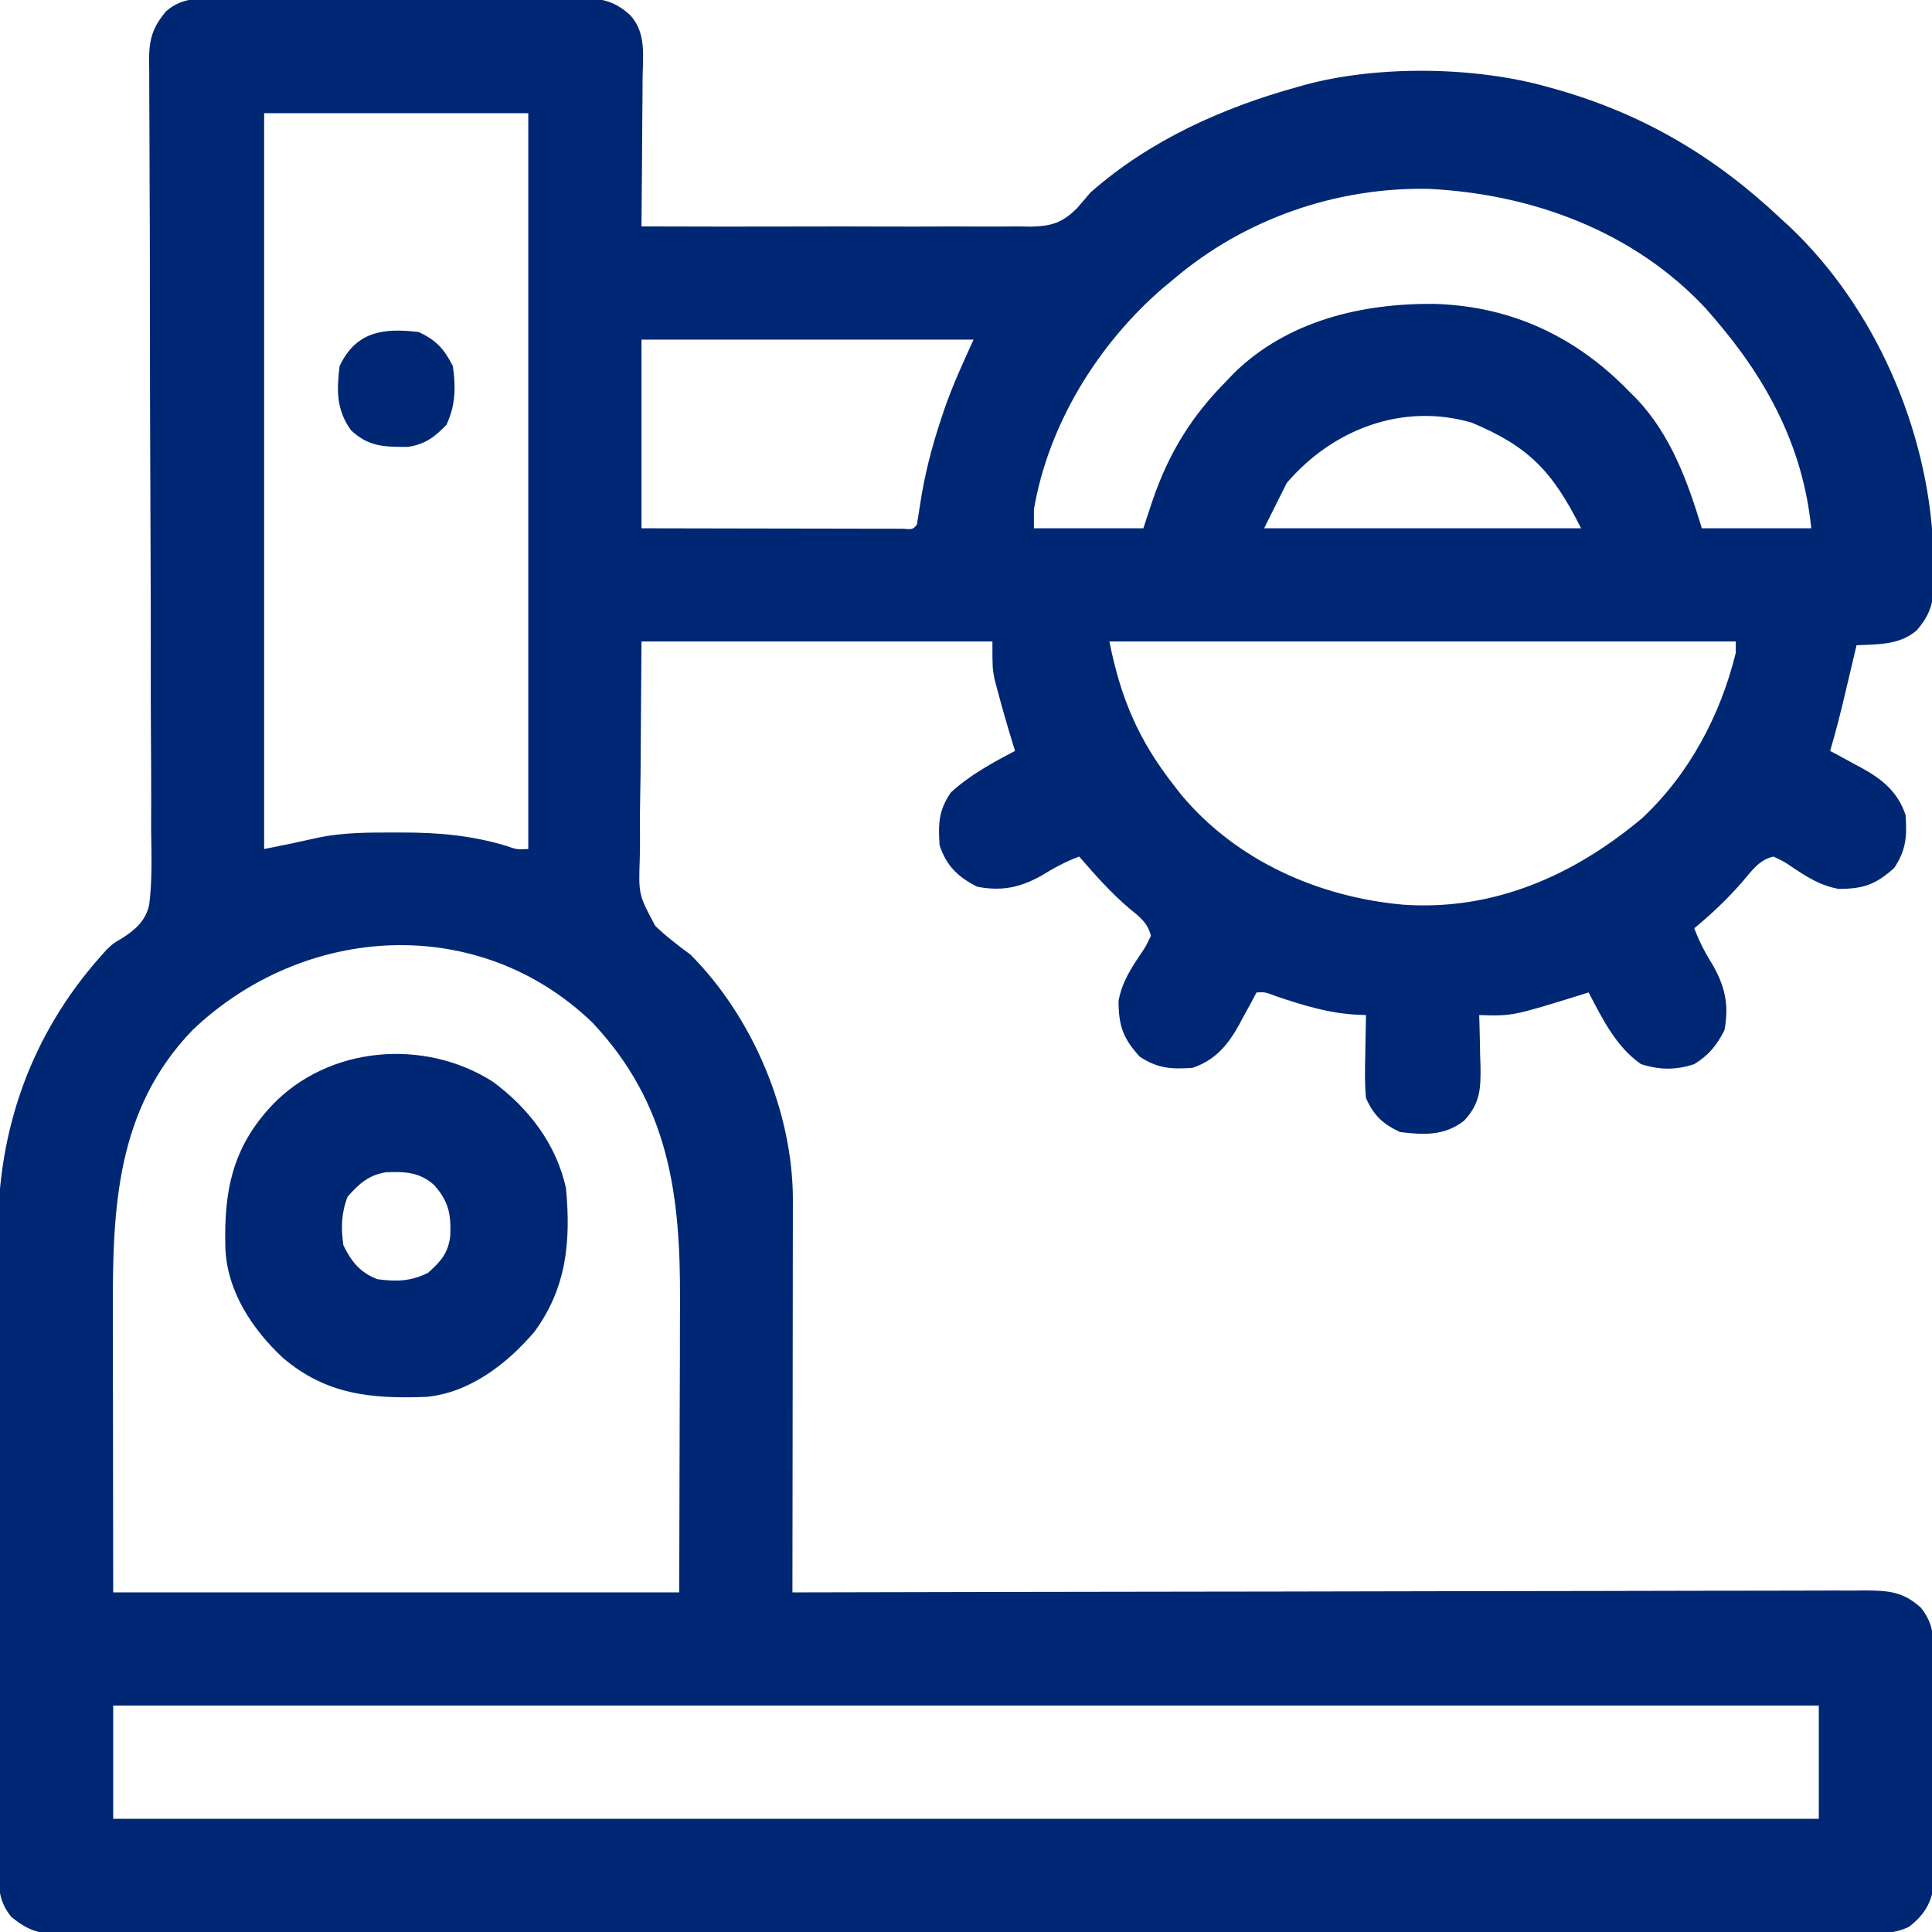
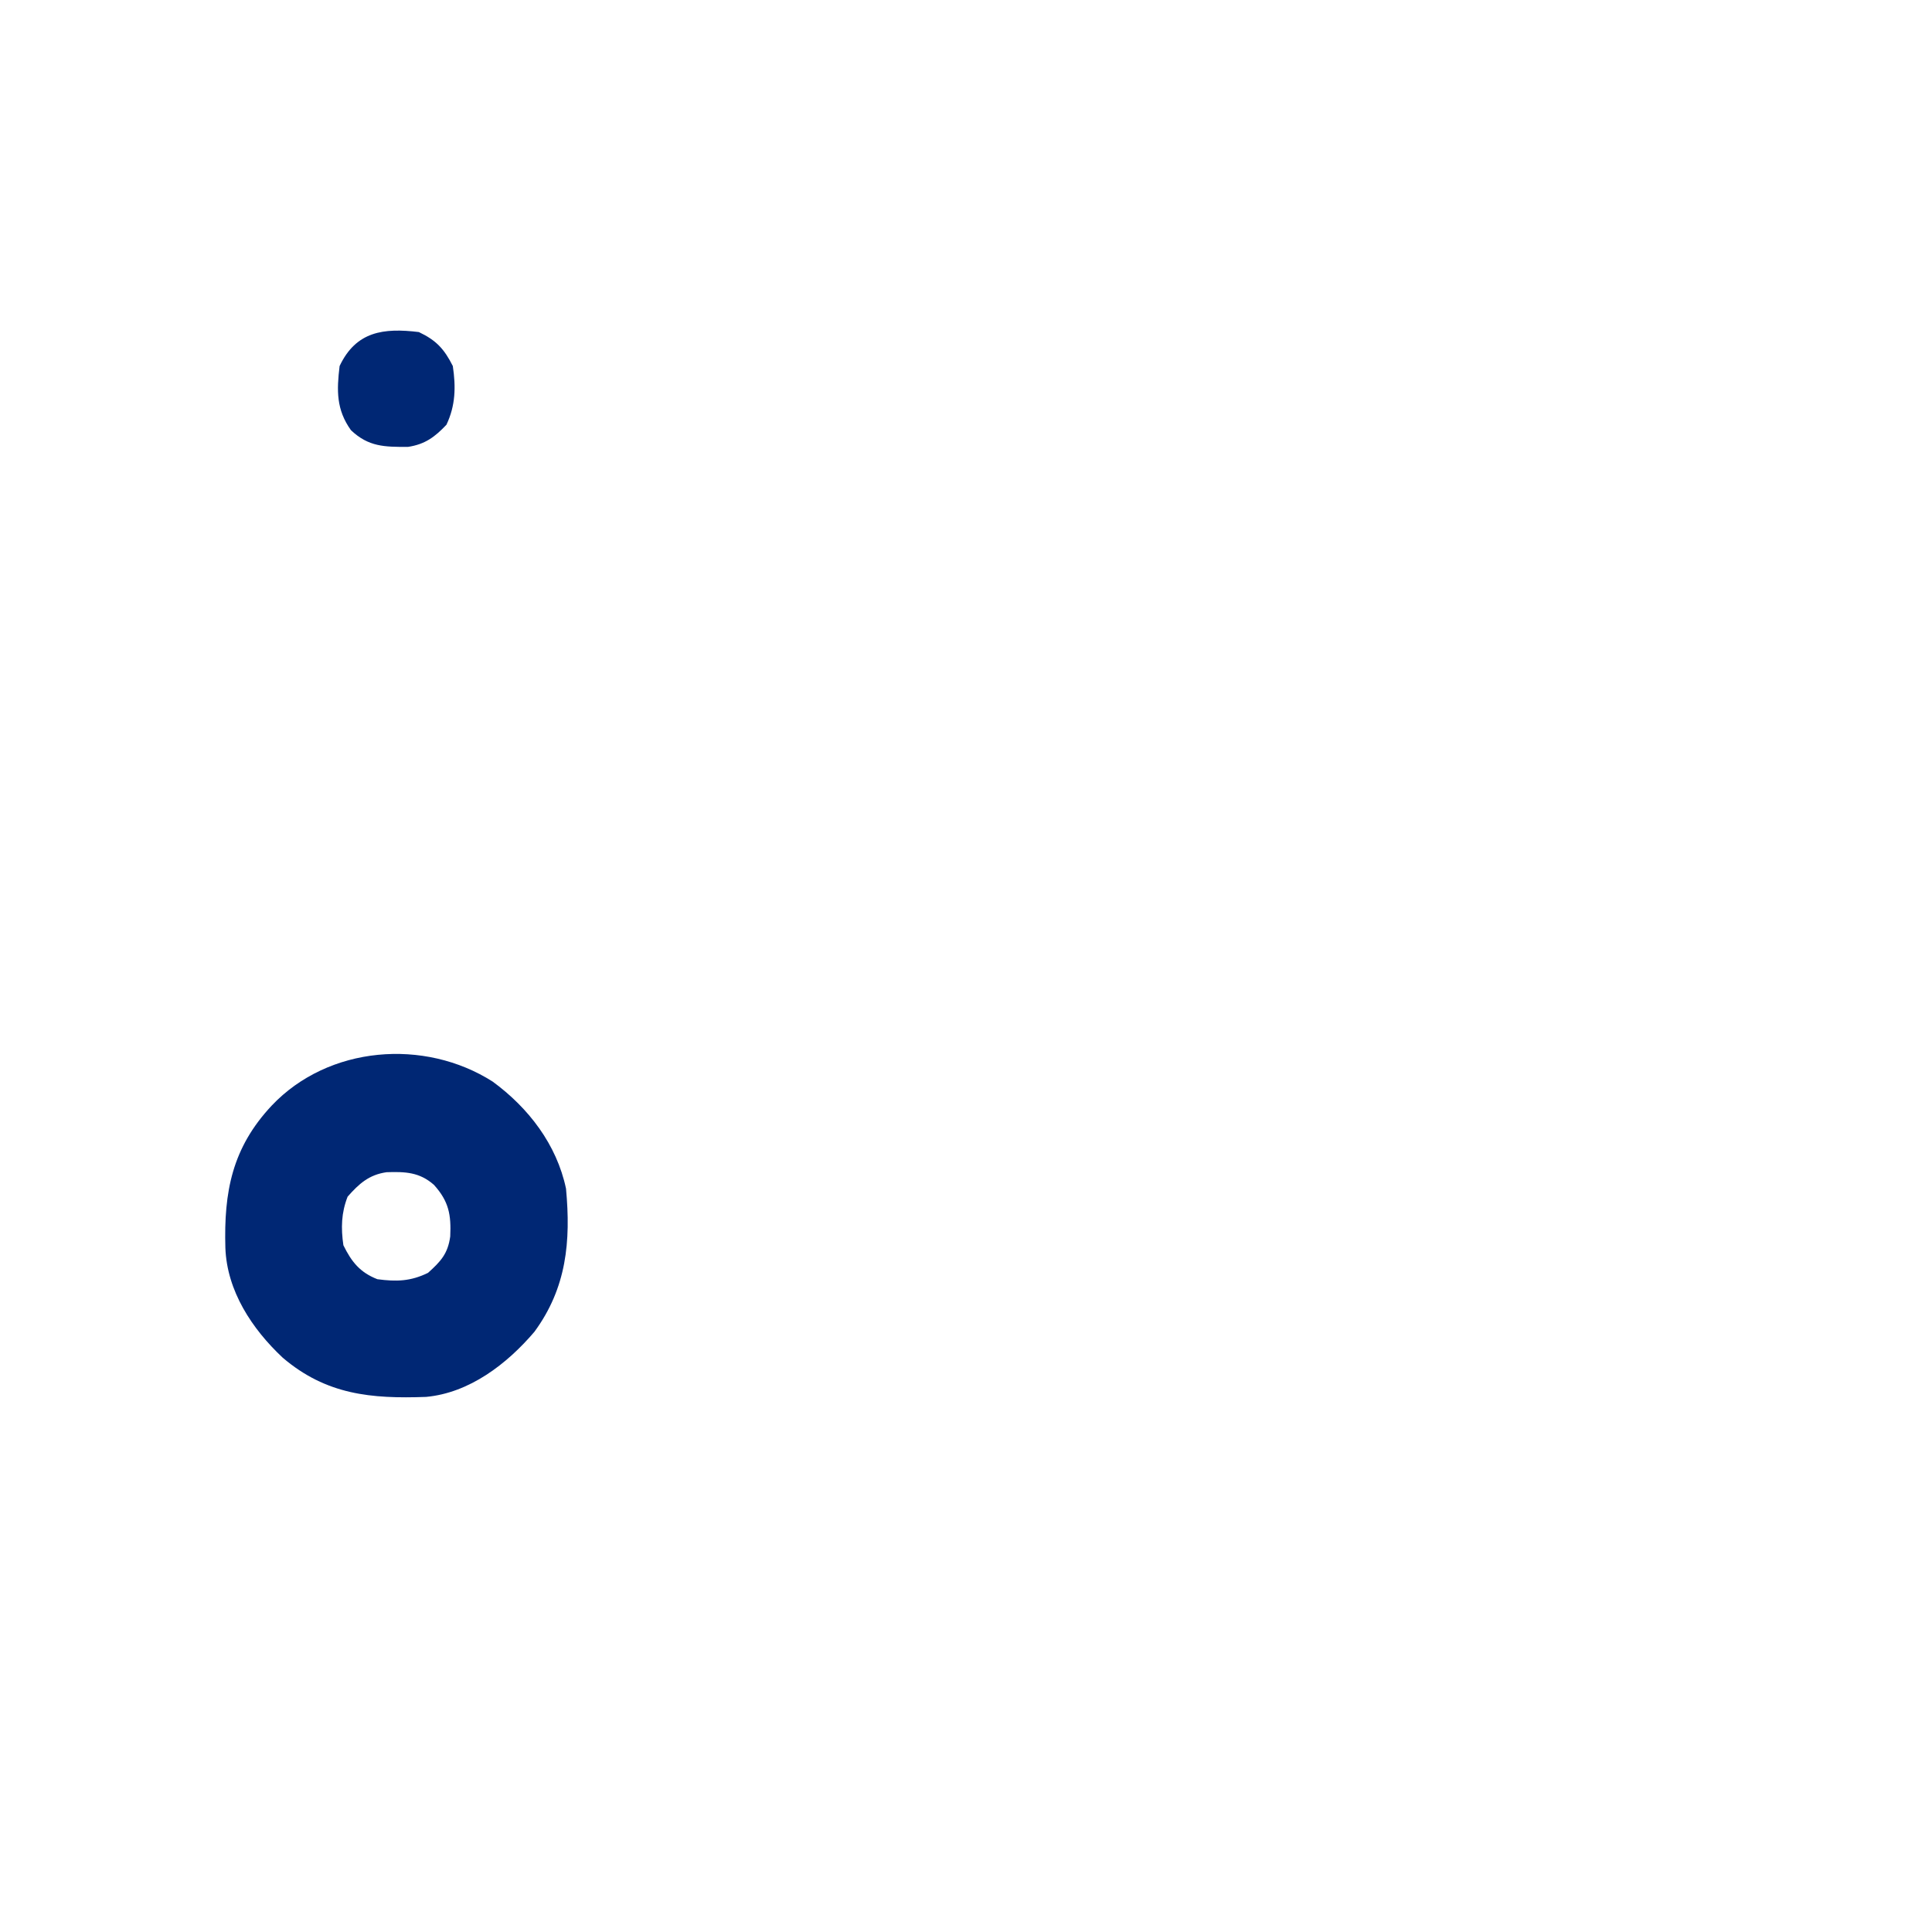
<svg xmlns="http://www.w3.org/2000/svg" version="1.1" width="512" height="512">
-   <path d="M0 0 C1.625 -0.01 1.625 -0.01 3.283 -0.021 C6.864 -0.039 10.443 -0.035 14.024 -0.03 C16.513 -0.034 19.003 -0.039 21.492 -0.045 C27.378 -0.056 33.264 -0.049 39.15 -0.038 C43.839 -0.031 48.528 -0.042 53.217 -0.062 C59.687 -0.091 66.157 -0.099 72.627 -0.092 C75.093 -0.092 77.558 -0.098 80.023 -0.111 C83.47 -0.125 86.916 -0.115 90.363 -0.098 C91.381 -0.107 92.399 -0.117 93.448 -0.127 C99.192 -0.067 102.812 0.37 107.246 4.404 C111.536 9.076 110.624 15.082 110.539 21.049 C110.535 22.174 110.531 23.298 110.526 24.457 C110.51 28.044 110.472 31.63 110.434 35.217 C110.419 37.651 110.405 40.085 110.393 42.519 C110.36 48.481 110.31 54.443 110.246 60.404 C124.581 60.46 138.915 60.47 153.25 60.427 C159.906 60.409 166.562 60.405 173.219 60.435 C179.644 60.463 186.069 60.453 192.495 60.415 C194.945 60.408 197.394 60.414 199.844 60.435 C203.28 60.462 206.713 60.439 210.149 60.404 C211.158 60.423 212.167 60.443 213.207 60.463 C218.823 60.348 221.695 59.551 225.728 55.519 C226.905 54.151 228.078 52.78 229.246 51.404 C244.951 37.578 264.257 28.923 284.246 23.404 C284.927 23.212 285.609 23.02 286.31 22.822 C305.529 17.691 331.143 18.017 350.246 23.404 C351.444 23.735 351.444 23.735 352.666 24.072 C375.83 30.669 394.761 41.903 412.246 58.404 C412.984 59.077 413.721 59.75 414.481 60.443 C437.157 81.913 451.124 114.083 452.559 145.138 C452.611 147.123 452.653 149.107 452.684 151.092 C452.706 152.025 452.729 152.958 452.752 153.919 C452.731 159.739 452.046 162.94 448.246 167.404 C443.718 171.384 438.006 171.112 432.246 171.404 C432.105 172.004 431.964 172.603 431.819 173.221 C431.172 175.97 430.521 178.718 429.871 181.467 C429.65 182.41 429.428 183.352 429.199 184.324 C427.999 189.391 426.728 194.412 425.246 199.404 C426.675 200.166 426.675 200.166 428.133 200.943 C429.4 201.638 430.667 202.333 431.934 203.029 C432.56 203.36 433.186 203.692 433.83 204.033 C439.194 207.01 443.241 210.39 445.246 216.404 C445.615 222.023 445.438 225.561 442.246 230.404 C437.341 234.83 434.063 235.952 427.539 235.978 C422.705 235.135 419.053 232.79 415.019 230.074 C413.136 228.799 413.136 228.799 410.246 227.404 C406.457 228.225 404.437 231.225 401.996 234.092 C398.042 238.61 393.879 242.592 389.246 246.404 C390.602 250.076 392.317 253.205 394.371 256.529 C397.507 262.223 398.454 266.985 397.246 273.404 C395.244 277.409 393.066 280.063 389.246 282.404 C384.327 284.044 379.993 283.963 375.121 282.404 C368.514 277.808 364.905 270.397 361.246 263.404 C360.39 263.677 360.39 263.677 359.516 263.955 C341.046 269.681 341.046 269.681 332.246 269.404 C332.267 270.039 332.288 270.674 332.31 271.328 C332.393 274.228 332.445 277.128 332.496 280.029 C332.53 281.028 332.563 282.027 332.598 283.056 C332.677 289.005 332.485 292.834 328.246 297.404 C323.024 301.46 317.593 301.178 311.246 300.404 C306.672 298.237 304.288 296.003 302.246 291.404 C301.882 287.626 301.964 283.883 302.059 280.092 C302.072 279.065 302.086 278.038 302.1 276.98 C302.135 274.454 302.184 271.929 302.246 269.404 C301.225 269.366 301.225 269.366 300.184 269.326 C292.511 268.981 285.771 266.877 278.555 264.463 C275.508 263.302 275.508 263.302 273.246 263.404 C272.738 264.357 272.231 265.309 271.707 266.291 C271.013 267.558 270.317 268.825 269.621 270.092 C269.29 270.717 268.959 271.343 268.617 271.988 C265.641 277.352 262.261 281.399 256.246 283.404 C250.628 283.772 247.089 283.596 242.246 280.404 C237.82 275.499 236.698 272.22 236.672 265.697 C237.515 260.863 239.861 257.211 242.576 253.177 C243.852 251.294 243.852 251.294 245.246 248.404 C244.432 245.032 242.325 243.403 239.684 241.279 C234.711 237.091 230.504 232.303 226.246 227.404 C222.574 228.76 219.445 230.475 216.121 232.529 C210.427 235.664 205.665 236.612 199.246 235.404 C194.098 232.83 191.064 229.858 189.246 224.404 C188.88 218.817 188.948 215.146 192.246 210.404 C197.274 205.789 203.232 202.55 209.246 199.404 C209.065 198.821 208.883 198.239 208.696 197.638 C207.229 192.855 205.84 188.053 204.559 183.217 C204.307 182.274 204.056 181.332 203.797 180.361 C203.246 177.404 203.246 177.404 203.246 170.404 C172.556 170.404 141.866 170.404 110.246 170.404 C110.164 182.057 110.081 193.71 109.996 205.717 C109.911 211.205 109.911 211.205 109.823 216.804 C109.83 220.127 109.83 220.127 109.852 223.451 C109.855 224.914 109.834 226.377 109.793 227.839 C109.469 237.495 109.469 237.495 113.896 245.768 C116.809 248.599 119.995 250.978 123.246 253.404 C139.719 269.939 150.337 294.992 150.371 318.258 C150.367 319.284 150.364 320.31 150.36 321.366 C150.36 322.46 150.36 323.553 150.36 324.679 C150.36 328.283 150.352 331.886 150.344 335.49 C150.342 337.992 150.341 340.495 150.34 342.997 C150.336 348.905 150.328 354.812 150.318 360.719 C150.306 368.108 150.301 375.496 150.295 382.885 C150.284 396.058 150.268 409.231 150.246 422.404 C150.864 422.403 151.482 422.401 152.118 422.399 C188.719 422.31 225.319 422.241 261.919 422.2 C266.313 422.195 270.706 422.19 275.1 422.184 C276.412 422.183 276.412 422.183 277.75 422.181 C291.918 422.164 306.085 422.132 320.252 422.095 C334.787 422.058 349.321 422.036 363.855 422.028 C372.825 422.022 381.796 422.005 390.766 421.972 C396.915 421.951 403.064 421.945 409.213 421.95 C412.762 421.953 416.311 421.949 419.86 421.927 C423.707 421.904 427.554 421.912 431.401 421.923 C432.524 421.911 433.647 421.9 434.803 421.888 C440.933 421.935 444.6 422.268 449.246 426.404 C452.413 430.354 452.629 433.498 452.65 438.486 C452.661 439.526 452.661 439.526 452.671 440.587 C452.689 442.869 452.686 445.15 452.68 447.431 C452.684 449.024 452.69 450.617 452.696 452.21 C452.705 455.544 452.702 458.879 452.692 462.213 C452.681 466.478 452.701 470.743 452.73 475.007 C452.749 478.296 452.748 481.584 452.743 484.872 C452.743 486.444 452.749 488.016 452.761 489.588 C452.776 491.79 452.765 493.991 452.748 496.193 C452.748 498.069 452.748 498.069 452.748 499.983 C452.023 504.926 450.065 507.993 446.123 511.051 C442.37 512.816 438.995 512.82 434.933 512.784 C434.095 512.789 433.257 512.794 432.393 512.798 C429.573 512.81 426.752 512.801 423.931 512.792 C421.894 512.796 419.856 512.801 417.818 512.808 C412.209 512.823 406.599 512.818 400.99 512.811 C394.944 512.806 388.898 512.819 382.852 512.829 C371.69 512.845 360.527 512.848 349.364 512.843 C339.052 512.838 328.74 512.839 318.428 512.844 C317.045 512.845 315.663 512.846 314.28 512.847 C312.197 512.848 310.114 512.849 308.031 512.85 C288.66 512.861 269.289 512.866 249.918 512.858 C249.187 512.857 248.457 512.857 247.704 512.857 C241.772 512.854 235.84 512.852 229.908 512.849 C206.767 512.839 183.625 512.847 160.484 512.871 C134.493 512.897 108.501 512.91 82.51 512.902 C79.739 512.902 76.969 512.901 74.199 512.9 C73.517 512.9 72.835 512.9 72.132 512.9 C61.826 512.898 51.52 512.906 41.215 512.919 C29.497 512.934 17.78 512.934 6.062 512.917 C0.08 512.908 -5.901 512.906 -11.882 512.921 C-17.354 512.935 -22.826 512.93 -28.298 512.911 C-30.281 512.907 -32.264 512.91 -34.247 512.921 C-36.937 512.934 -39.625 512.922 -42.314 512.905 C-43.09 512.914 -43.865 512.924 -44.664 512.934 C-49.838 512.864 -52.761 511.659 -56.754 508.404 C-60.047 504.379 -60.183 500.604 -60.141 495.59 C-60.149 494.42 -60.149 494.42 -60.158 493.225 C-60.172 490.613 -60.165 488.002 -60.158 485.389 C-60.163 483.515 -60.17 481.64 -60.179 479.766 C-60.196 474.672 -60.195 469.578 -60.19 464.485 C-60.186 460.224 -60.193 455.963 -60.199 451.702 C-60.213 441.635 -60.211 431.569 -60.2 421.502 C-60.188 411.15 -60.202 400.798 -60.229 390.445 C-60.251 381.538 -60.258 372.631 -60.252 363.724 C-60.249 358.413 -60.251 353.102 -60.268 347.791 C-60.284 342.784 -60.28 337.778 -60.261 332.771 C-60.257 330.946 -60.26 329.121 -60.271 327.297 C-60.418 299.662 -51.417 274.414 -32.941 253.685 C-32.482 253.169 -32.022 252.653 -31.549 252.122 C-29.754 250.404 -29.754 250.404 -27.511 249.114 C-23.937 246.831 -21.3 244.593 -20.237 240.333 C-19.373 233.659 -19.609 226.917 -19.704 220.202 C-19.703 217.915 -19.698 215.628 -19.69 213.341 C-19.68 208.424 -19.698 203.508 -19.739 198.591 C-19.803 190.817 -19.804 183.044 -19.797 175.271 C-19.793 164.374 -19.817 153.478 -19.867 142.582 C-19.918 131.376 -19.962 120.171 -19.988 108.966 C-19.99 108.275 -19.992 107.585 -19.993 106.873 C-20.011 99.333 -20.023 91.793 -20.028 84.252 C-20.028 83.258 -20.028 83.258 -20.029 82.243 C-20.031 78.938 -20.032 75.633 -20.033 72.328 C-20.037 64.599 -20.064 56.87 -20.109 49.141 C-20.134 44.337 -20.143 39.532 -20.148 34.728 C-20.154 32.499 -20.167 30.269 -20.187 28.04 C-20.214 24.999 -20.216 21.959 -20.212 18.917 C-20.226 18.034 -20.24 17.15 -20.254 16.24 C-20.215 10.799 -19.36 7.731 -15.754 3.404 C-11.18 -0.667 -5.798 -0.026 0 0 Z M10.246 30.404 C10.246 94.754 10.246 159.104 10.246 225.404 C17.621 223.932 17.621 223.932 24.961 222.302 C31.538 220.997 38.124 221.022 44.809 221.029 C45.797 221.027 45.797 221.027 46.806 221.025 C56.365 221.027 65.134 221.783 74.289 224.529 C77.212 225.546 77.212 225.546 80.246 225.404 C80.246 161.054 80.246 96.704 80.246 30.404 C57.146 30.404 34.046 30.404 10.246 30.404 Z M251.246 74.404 C250.389 75.112 249.532 75.819 248.649 76.549 C231.36 91.379 218.096 112.746 214.246 135.404 C214.246 137.054 214.246 138.704 214.246 140.404 C223.816 140.404 233.386 140.404 243.246 140.404 C244.092 137.847 244.938 135.289 245.809 132.654 C250.069 120.37 256.048 110.649 265.246 101.404 C266.242 100.356 266.242 100.356 267.258 99.287 C281.44 85.402 301.153 80.745 320.403 80.935 C340.932 81.557 358.151 89.731 372.246 104.404 C373.132 105.278 373.132 105.278 374.035 106.17 C383.045 115.71 387.534 128.107 391.246 140.404 C400.816 140.404 410.386 140.404 420.246 140.404 C418.075 118.689 408.398 100.741 394.246 84.404 C393.281 83.286 393.281 83.286 392.297 82.146 C373.231 61.716 346.313 51.808 318.9 50.459 C294.3 49.952 269.961 58.47 251.246 74.404 Z M110.246 90.404 C110.246 106.904 110.246 123.404 110.246 140.404 C123.019 140.433 123.019 140.433 135.791 140.453 C140.997 140.459 146.203 140.466 151.409 140.479 C155.604 140.49 159.799 140.496 163.994 140.499 C165.598 140.501 167.202 140.504 168.807 140.51 C171.046 140.517 173.284 140.518 175.523 140.518 C176.8 140.52 178.077 140.522 179.393 140.524 C182.145 140.731 182.145 140.731 183.246 139.404 C183.525 137.717 183.797 136.03 184.045 134.338 C185.219 126.485 187.1 119.058 189.621 111.529 C189.901 110.687 190.181 109.845 190.469 108.977 C192.691 102.532 195.396 96.675 198.246 90.404 C169.206 90.404 140.166 90.404 110.246 90.404 Z M281.246 128.404 C279.266 132.364 277.286 136.324 275.246 140.404 C302.966 140.404 330.686 140.404 359.246 140.404 C351.608 125.128 345.241 118.678 330.246 112.404 C311.841 107.05 293.355 114.239 281.246 128.404 Z M234.246 170.404 C237.247 185.409 241.891 196.421 251.246 208.404 C251.935 209.288 252.623 210.173 253.332 211.084 C267.941 228.516 289.694 238.137 312.047 240.15 C336.086 241.853 357.399 232.373 375.434 217.217 C387.911 205.571 396.218 189.872 400.246 173.404 C400.246 172.414 400.246 171.424 400.246 170.404 C345.466 170.404 290.686 170.404 234.246 170.404 Z M-8.754 273.404 C-28.898 294.354 -29.922 320.29 -29.851 347.795 C-29.85 349.709 -29.849 351.622 -29.848 353.536 C-29.843 360.576 -29.829 367.615 -29.816 374.654 C-29.796 390.412 -29.775 406.169 -29.754 422.404 C19.746 422.404 69.246 422.404 120.246 422.404 C120.288 406.75 120.329 391.095 120.371 374.967 C120.39 370.057 120.408 365.148 120.427 360.09 C120.433 355.618 120.433 355.618 120.437 351.146 C120.44 349.183 120.447 347.219 120.457 345.256 C120.598 316.908 117.523 292.95 97.246 271.404 C67.035 242.302 20.849 245.207 -8.754 273.404 Z M-29.754 452.404 C-29.754 462.304 -29.754 472.204 -29.754 482.404 C119.406 482.404 268.566 482.404 422.246 482.404 C422.246 472.504 422.246 462.604 422.246 452.404 C273.086 452.404 123.926 452.404 -29.754 452.404 Z " fill="#002774" transform="translate(59.754,-0.404)" />
  <path d="M0 0 C9.475 6.949 16.952 16.644 19.422 28.355 C20.718 42.363 19.585 54.652 11.047 66.293 C3.797 74.8 -6.141 82.482 -17.662 83.548 C-32.207 84.075 -44.107 82.999 -55.656 73.156 C-63.787 65.538 -70.437 55.487 -70.852 44.047 C-71.269 29.197 -69.072 17.555 -58.578 6.355 C-43.56 -9.516 -18.091 -11.54 0 0 Z M-38.453 30.48 C-40.143 34.799 -40.238 38.782 -39.578 43.355 C-37.415 47.762 -35.181 50.554 -30.578 52.355 C-25.535 53.04 -21.747 52.929 -17.141 50.668 C-13.782 47.637 -11.885 45.614 -11.262 41.023 C-10.996 35.306 -11.61 31.753 -15.578 27.355 C-19.415 23.97 -23.212 23.843 -28.141 24.004 C-32.803 24.676 -35.43 27.054 -38.453 30.48 Z " fill="#002774" transform="translate(130.578,286.645)" />
  <path d="M0 0 C4.616 2.186 6.729 4.496 9 9 C9.829 14.548 9.724 19.471 7.312 24.562 C4.211 27.832 1.616 29.759 -2.902 30.434 C-9.051 30.442 -13.313 30.447 -18 26 C-21.889 20.559 -21.79 15.481 -21 9 C-16.639 -0.206 -9.349 -1.14 0 0 Z " fill="#002774" transform="translate(111,88)" />
</svg>